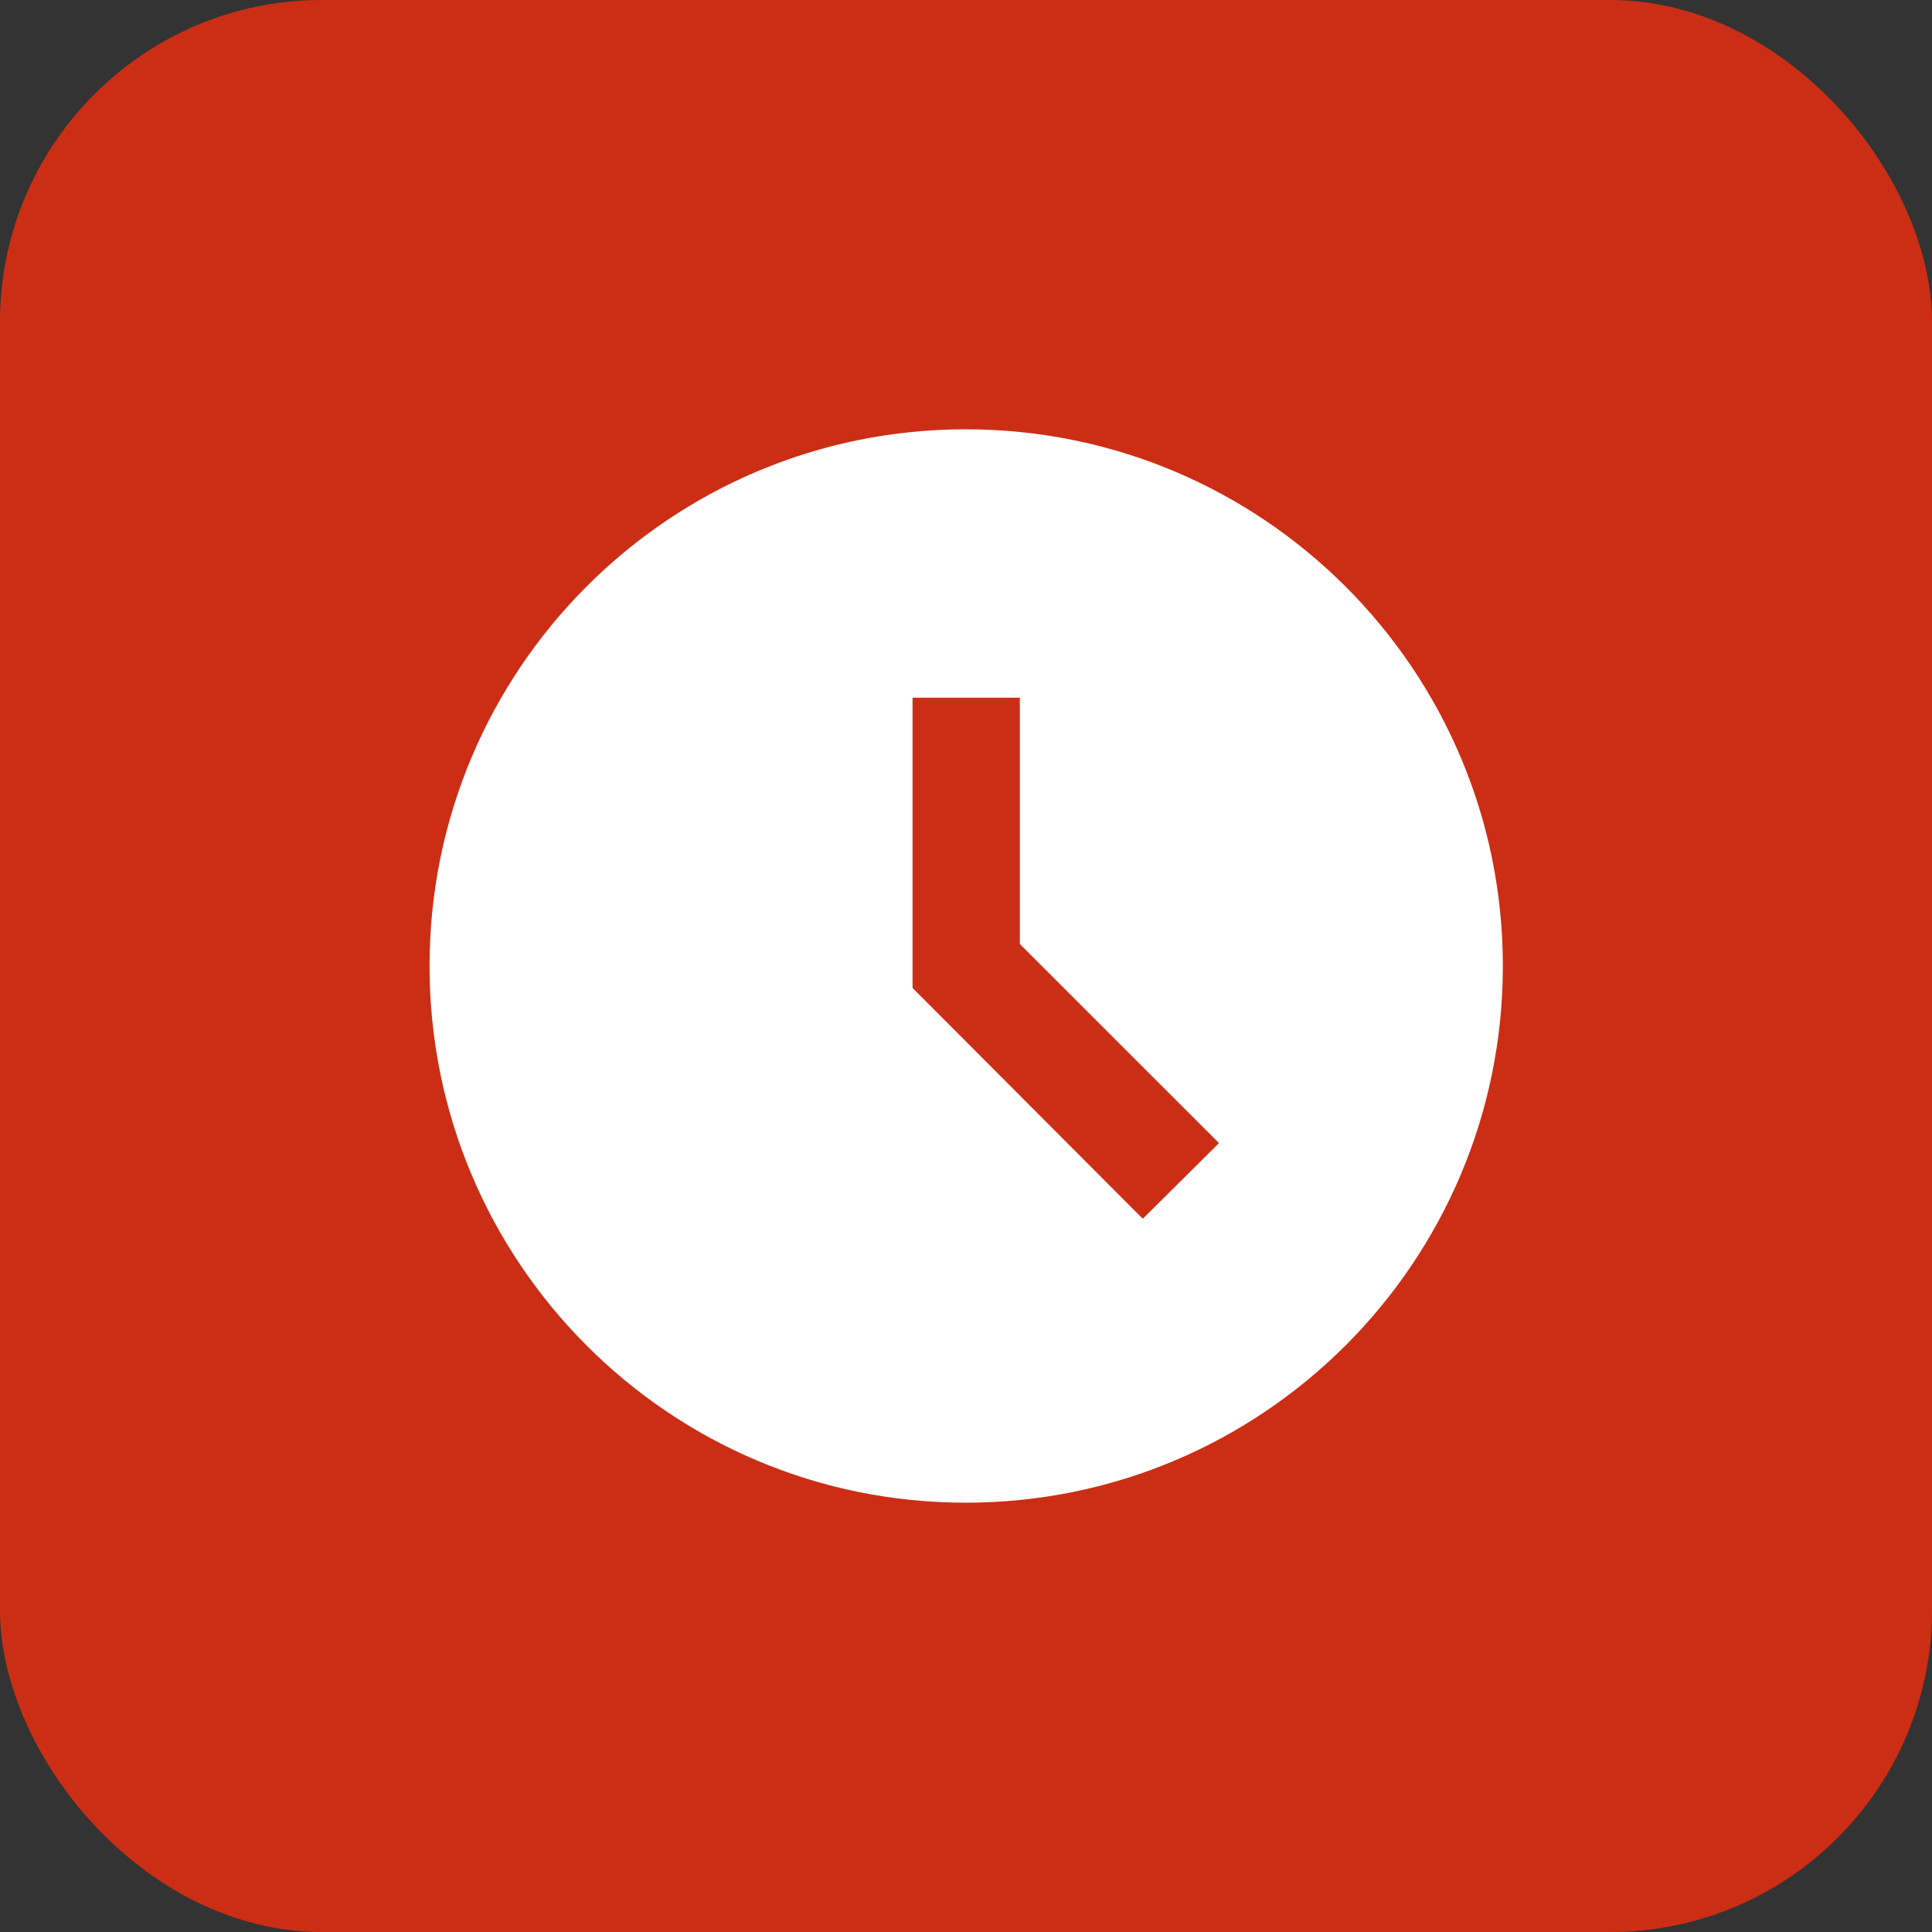
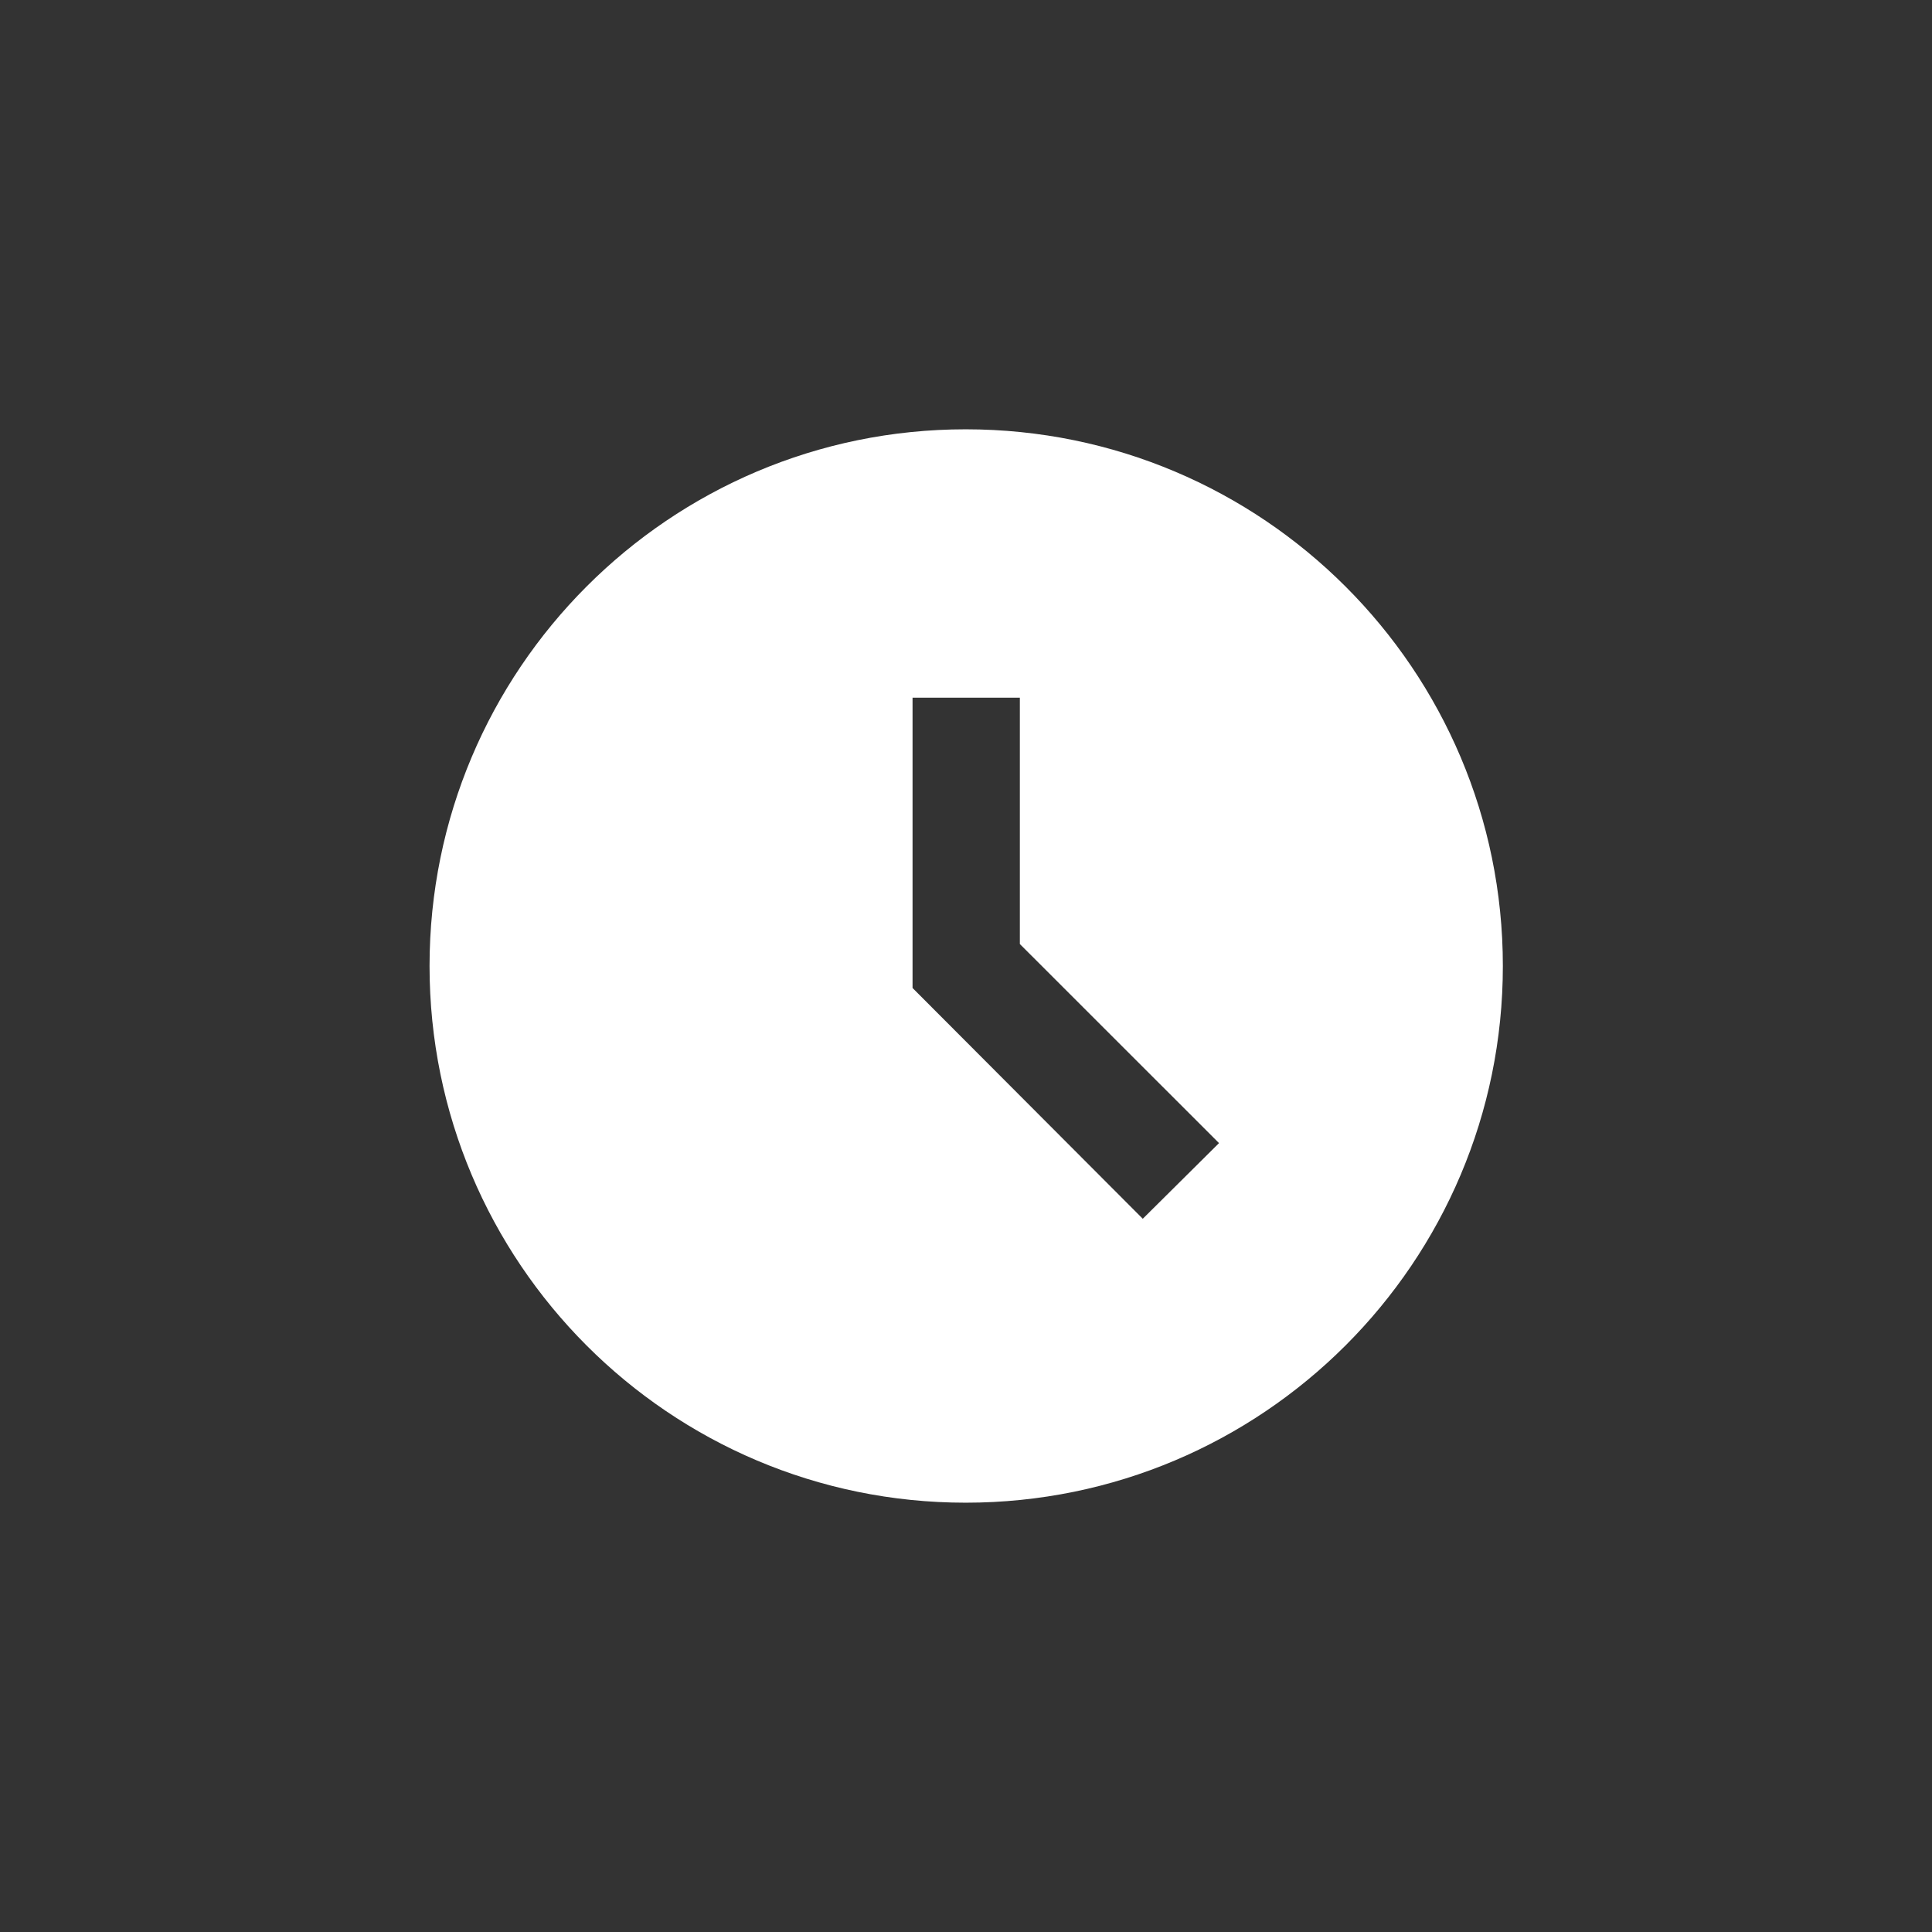
<svg xmlns="http://www.w3.org/2000/svg" width="24" height="24" viewBox="0 0 24 24" fill="none">
  <rect x="0" y="0" width="24" height="24" fill="#333333" stroke="none" />
-   <rect width="24" height="24" rx="4" fill="#CC2E15" />
  <path d="M11.996 5.333C8.316 5.333 5.336 8.32 5.336 12C5.336 15.68 8.316 18.667 11.996 18.667C15.683 18.667 18.669 15.68 18.669 12C18.669 8.32 15.683 5.333 11.996 5.333ZM14.196 15.14L11.336 12.273V8.667H12.669V11.727L15.143 14.2L14.196 15.14Z" fill="white" />
</svg>